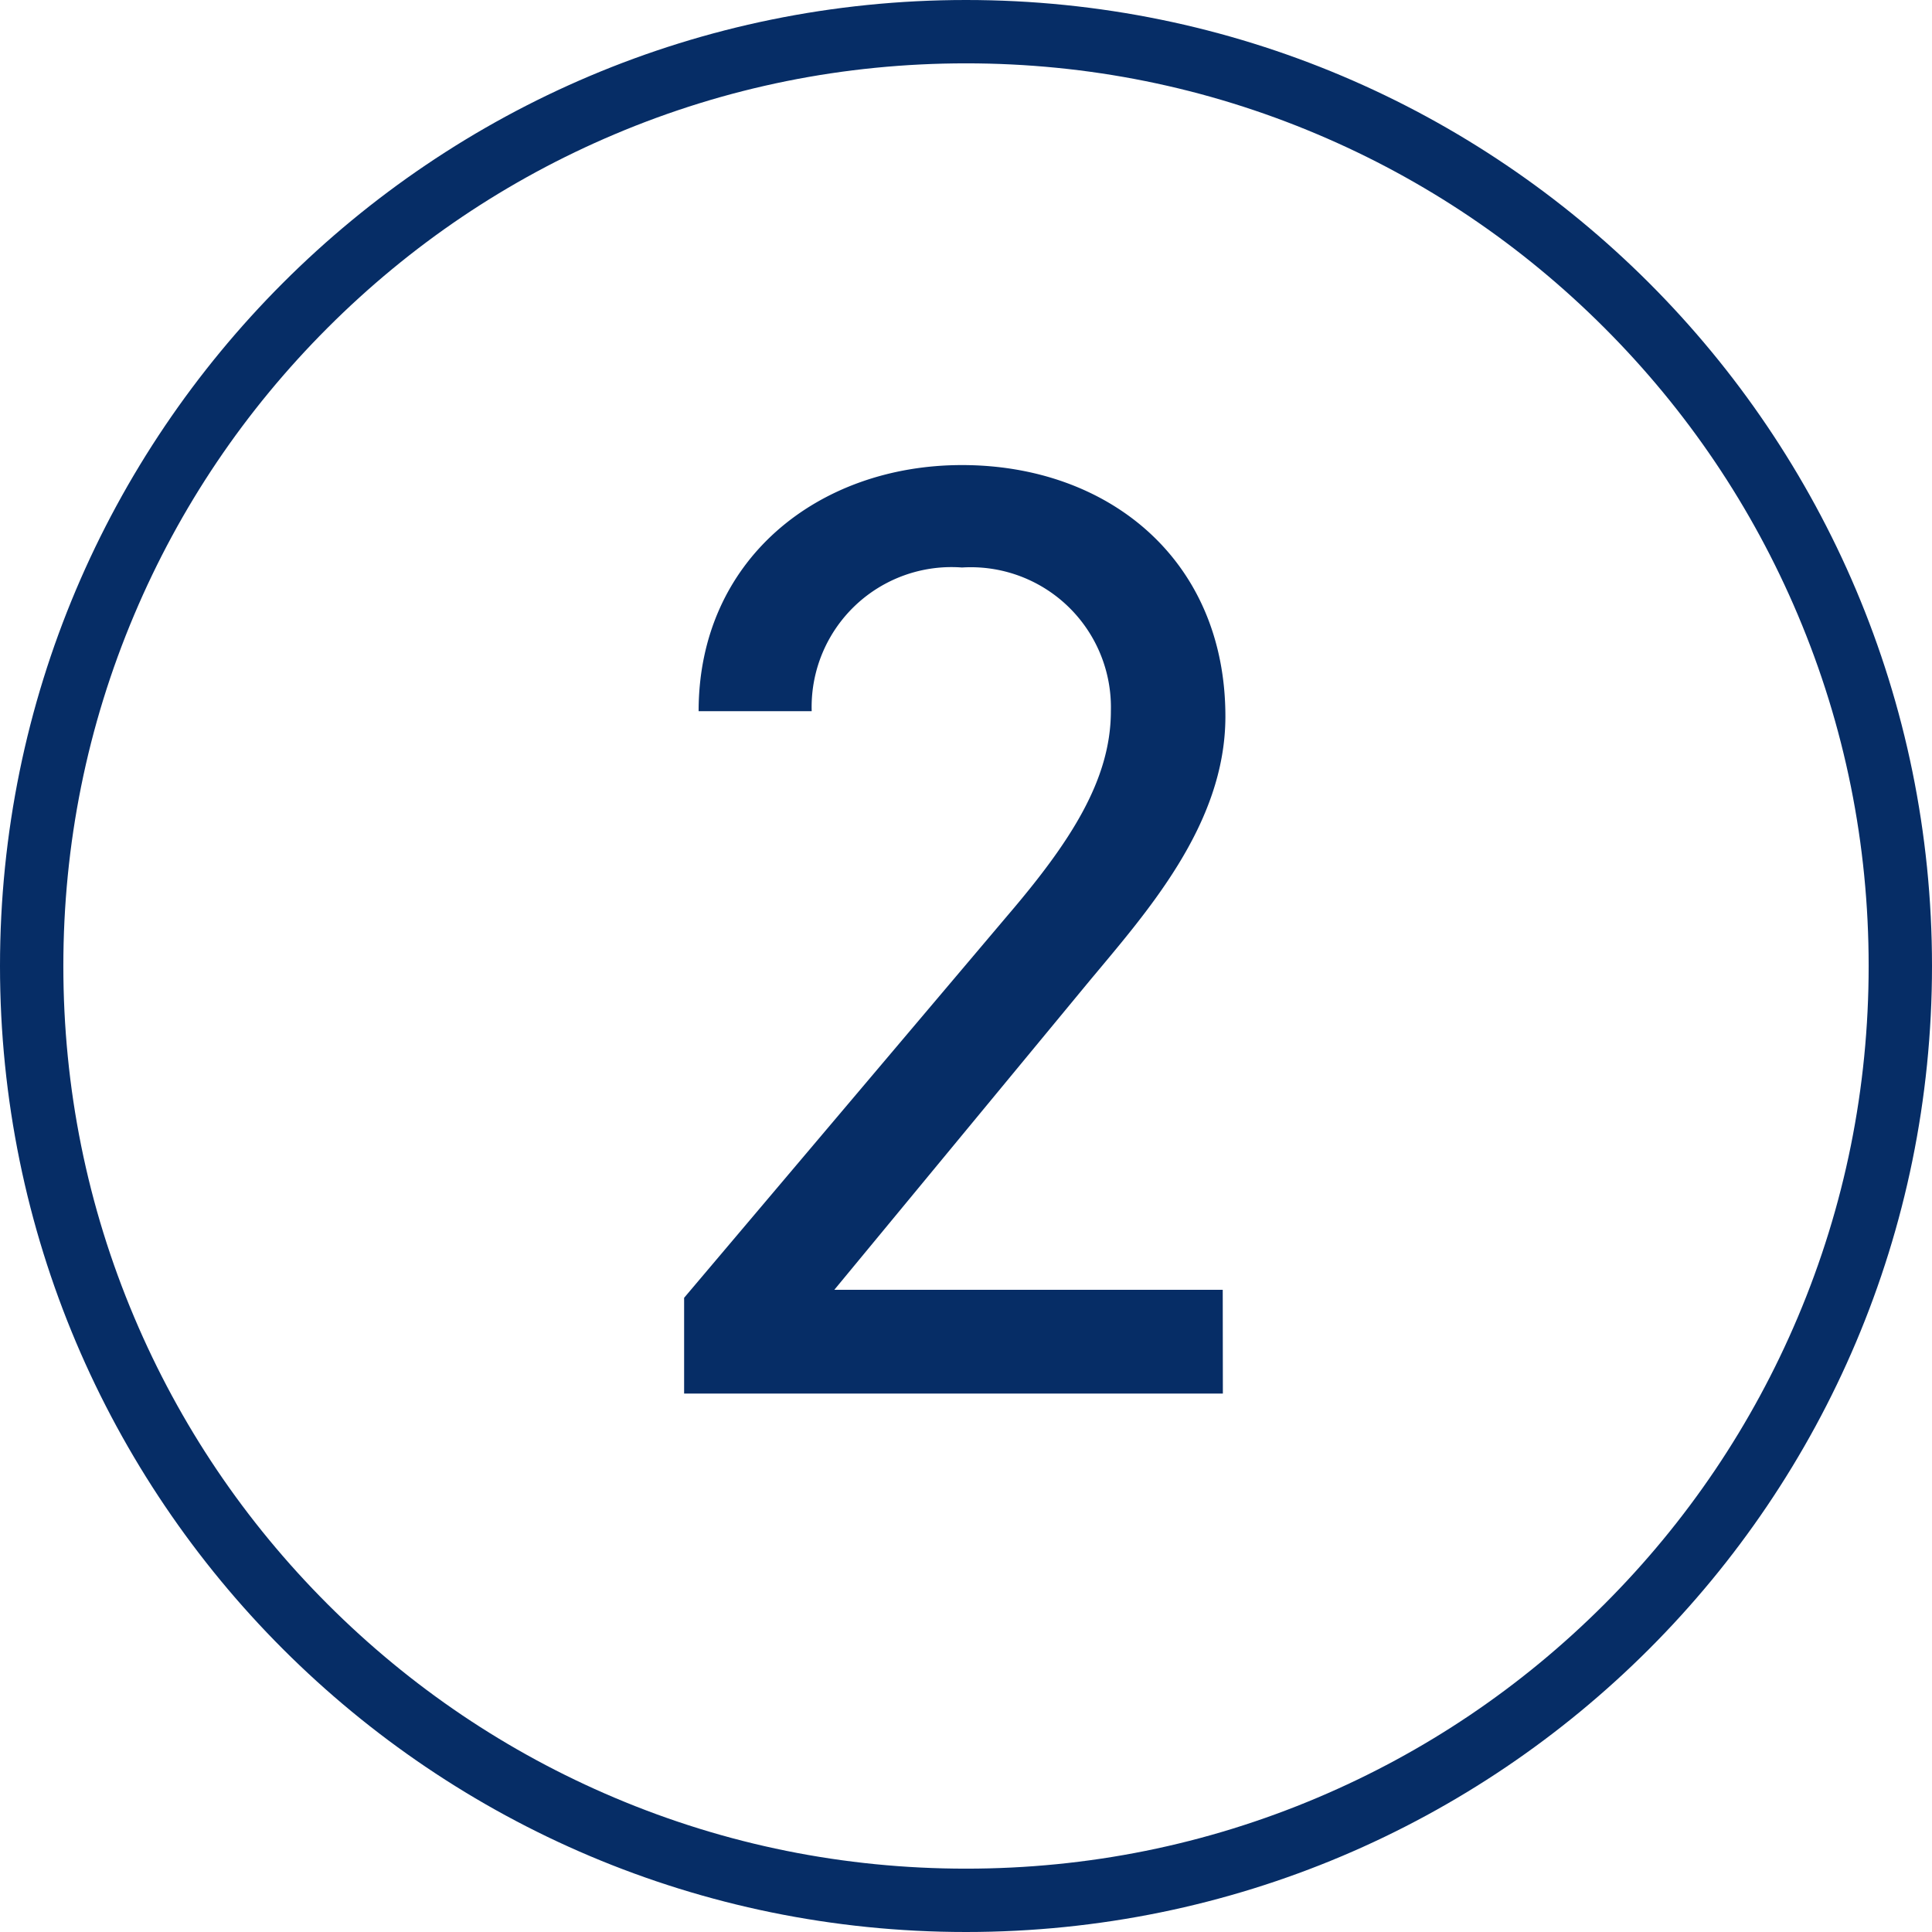
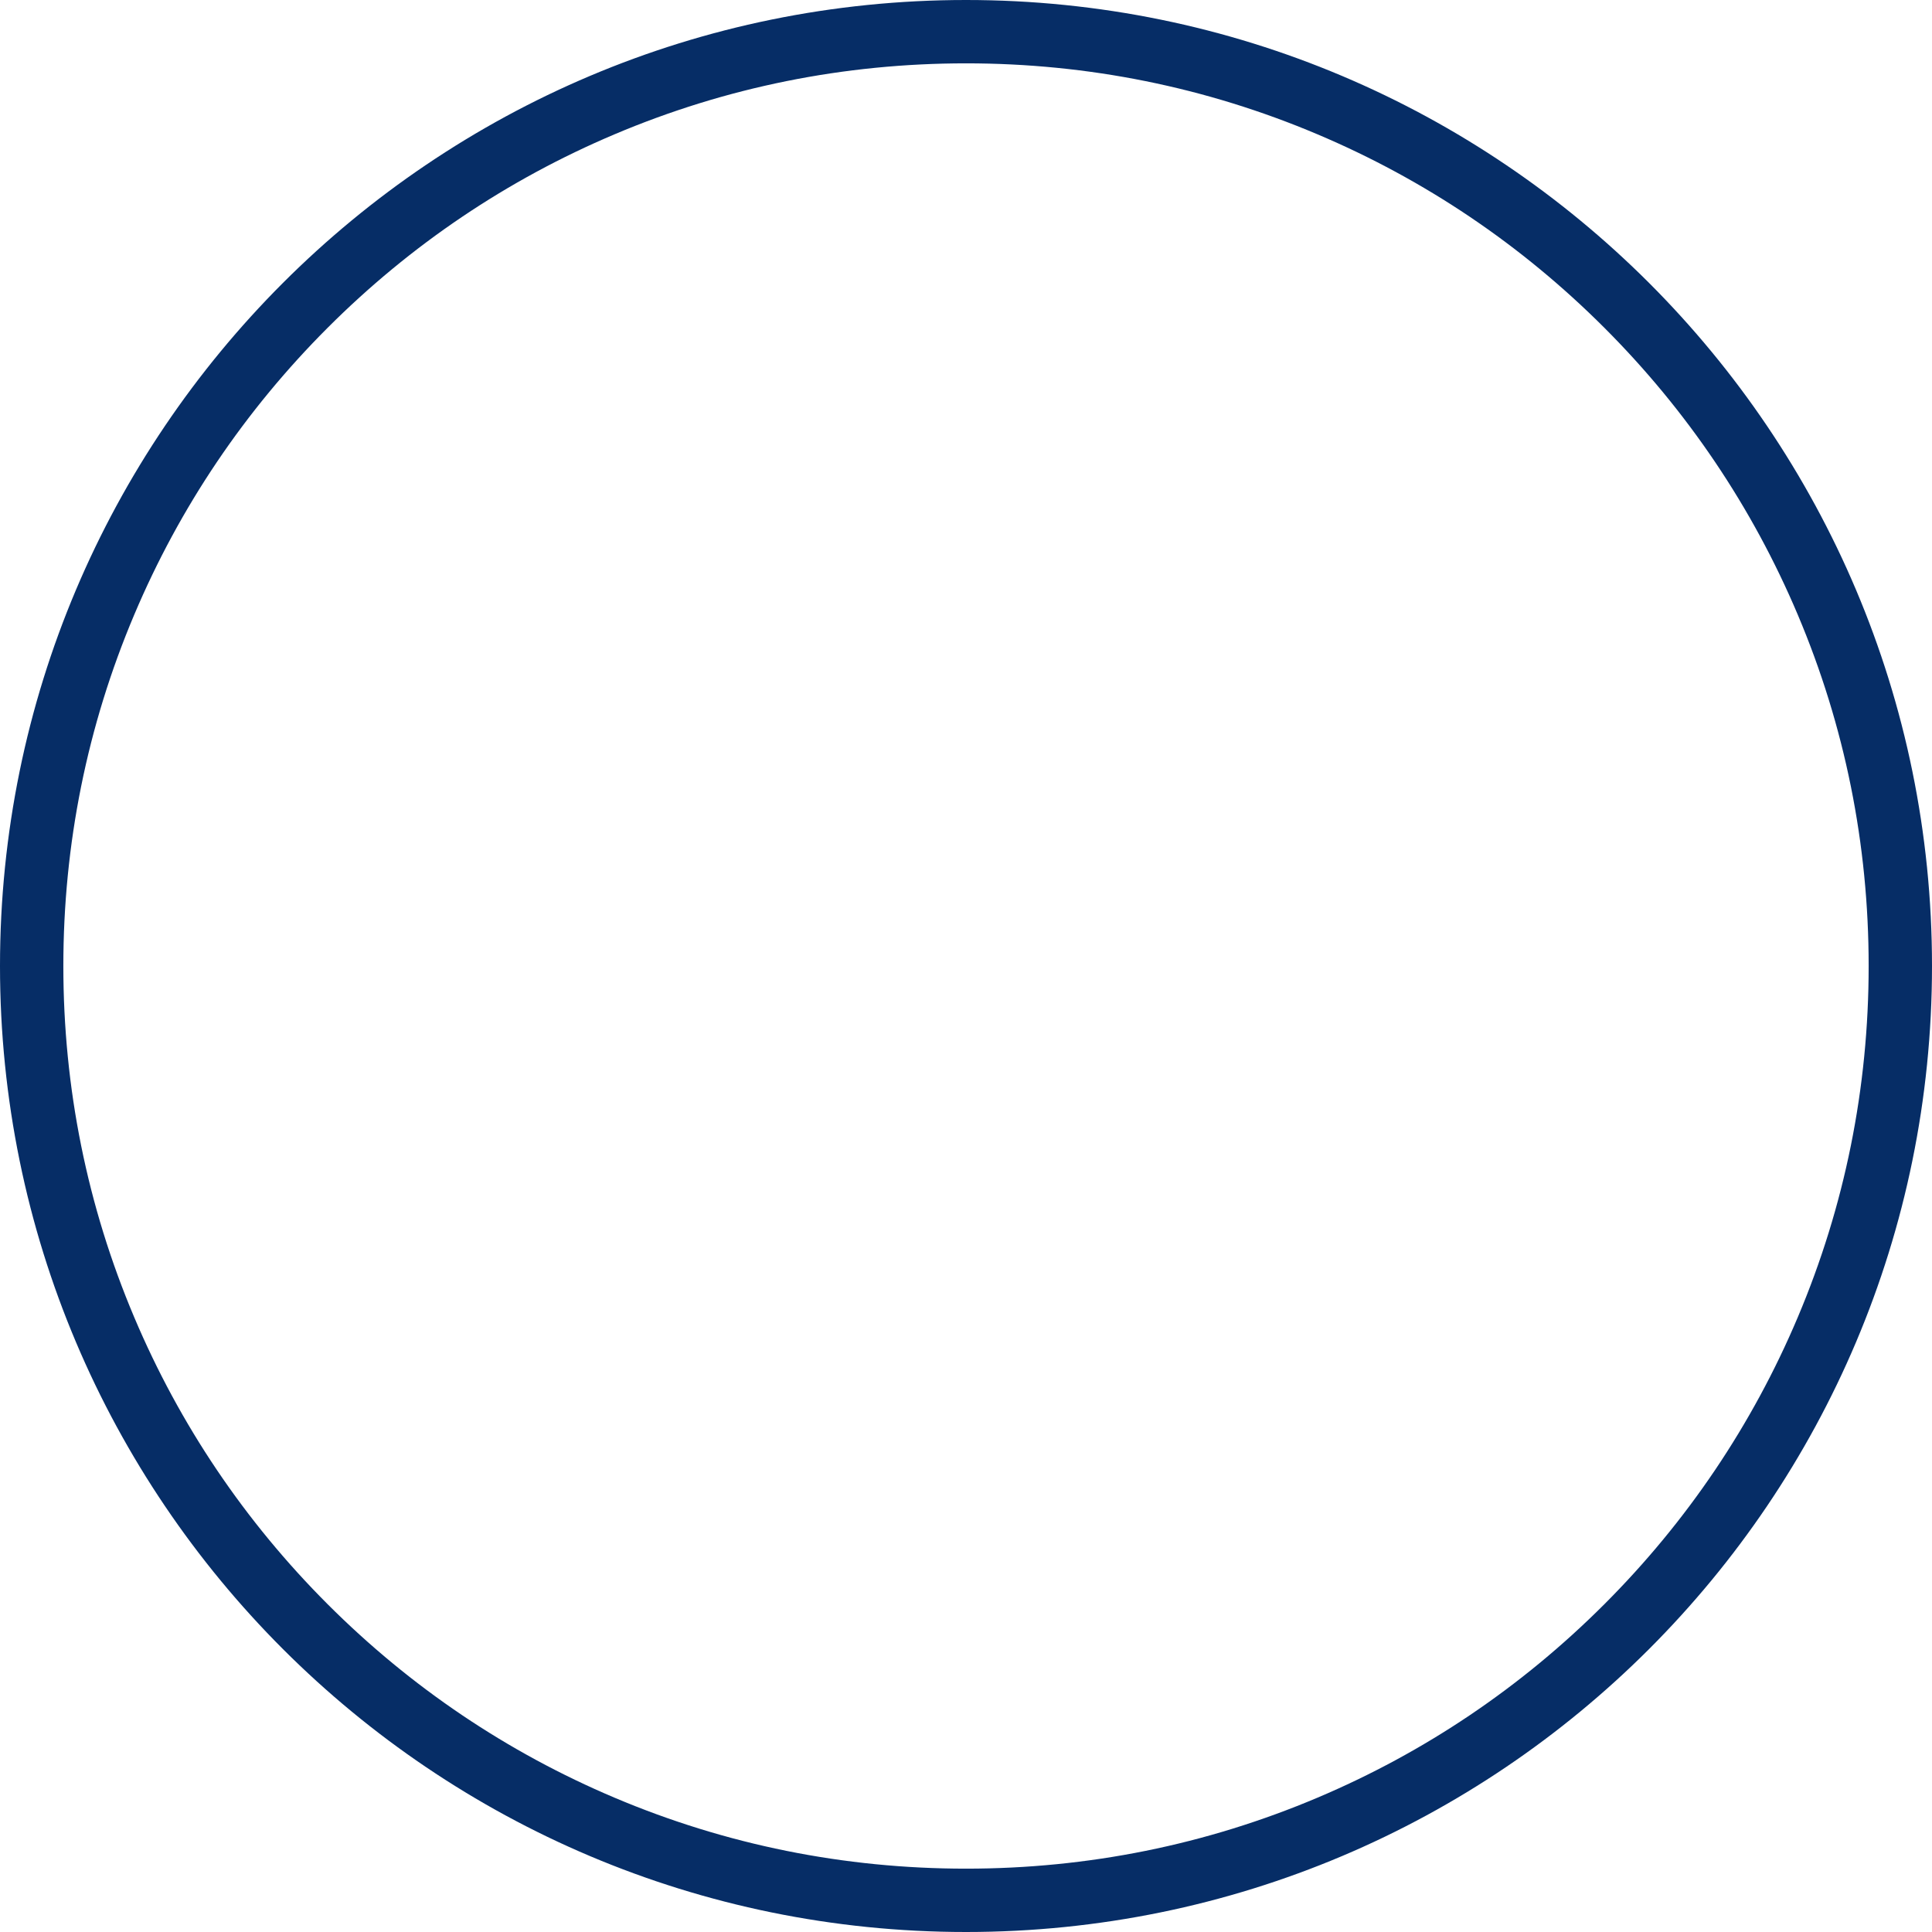
<svg xmlns="http://www.w3.org/2000/svg" width="61" height="61" viewBox="0 0 61 61">
  <g id="グループ_6282" data-name="グループ 6282" transform="translate(-455 15302)">
    <g id="パス_3840" data-name="パス 3840" transform="translate(455 -15302)" fill="none">
-       <path d="M30.5,0A30.5,30.5,0,1,1,0,30.5,30.5,30.5,0,0,1,30.5,0Z" stroke="none" />
      <path d="M 30.5 2 C 26.652 2 22.919 2.753 19.407 4.239 C 16.014 5.674 12.965 7.729 10.347 10.347 C 7.729 12.965 5.674 16.014 4.239 19.407 C 2.753 22.919 2 26.652 2 30.5 C 2 34.348 2.753 38.081 4.239 41.593 C 5.674 44.986 7.729 48.035 10.347 50.653 C 12.965 53.271 16.014 55.326 19.407 56.761 C 22.919 58.247 26.652 59 30.5 59 C 34.348 59 38.081 58.247 41.593 56.761 C 44.986 55.326 48.035 53.271 50.653 50.653 C 53.271 48.035 55.326 44.986 56.761 41.593 C 58.247 38.081 59 34.348 59 30.5 C 59 26.652 58.247 22.919 56.761 19.407 C 55.326 16.014 53.271 12.965 50.653 10.347 C 48.035 7.729 44.986 5.674 41.593 4.239 C 38.081 2.753 34.348 2 30.5 2 M 30.5 0 C 47.345 0 61 13.655 61 30.5 C 61 47.345 47.345 61 30.5 61 C 13.655 61 0 47.345 0 30.5 C 0 13.655 13.655 0 30.5 0 Z" stroke="none" fill="#062d66" />
    </g>
-     <path id="パス_3841" data-name="パス 3841" d="M18.606-3.276H6.342l7.98-9.66c1.848-2.226,4.368-5,4.368-8.442,0-4.956-3.7-7.938-8.316-7.938-4.536,0-8.316,2.982-8.316,7.77h3.57a4.416,4.416,0,0,1,4.746-4.536,4.423,4.423,0,0,1,4.7,4.536c0,2.184-1.3,4.158-3.276,6.468L1.6-3.024V0h17.01Z" transform="translate(475 -15258)" fill="#062d66" />
  </g>
</svg>